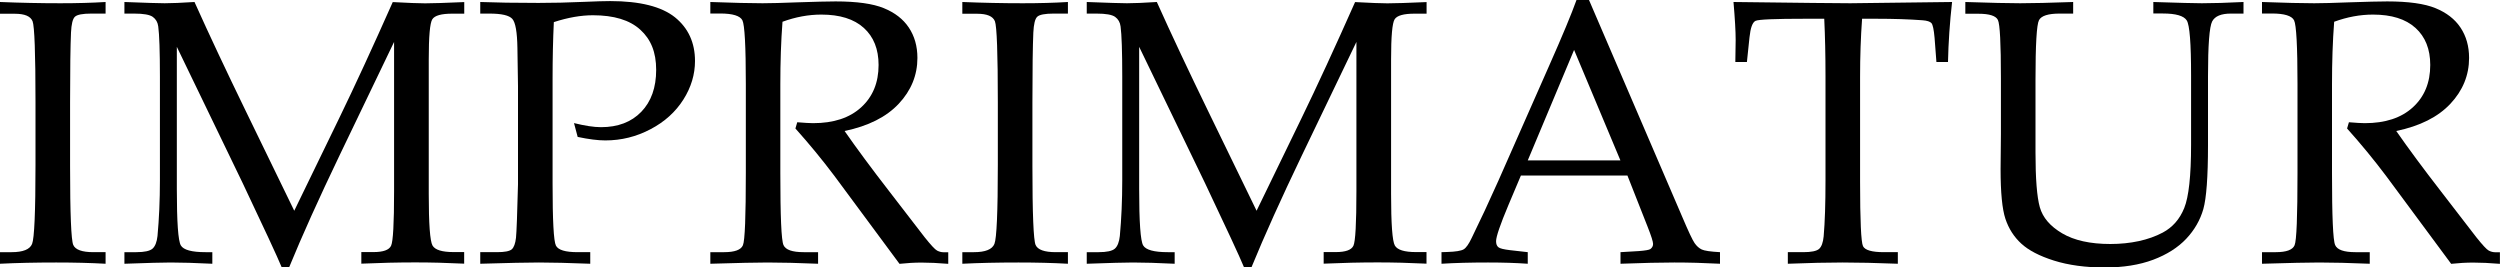
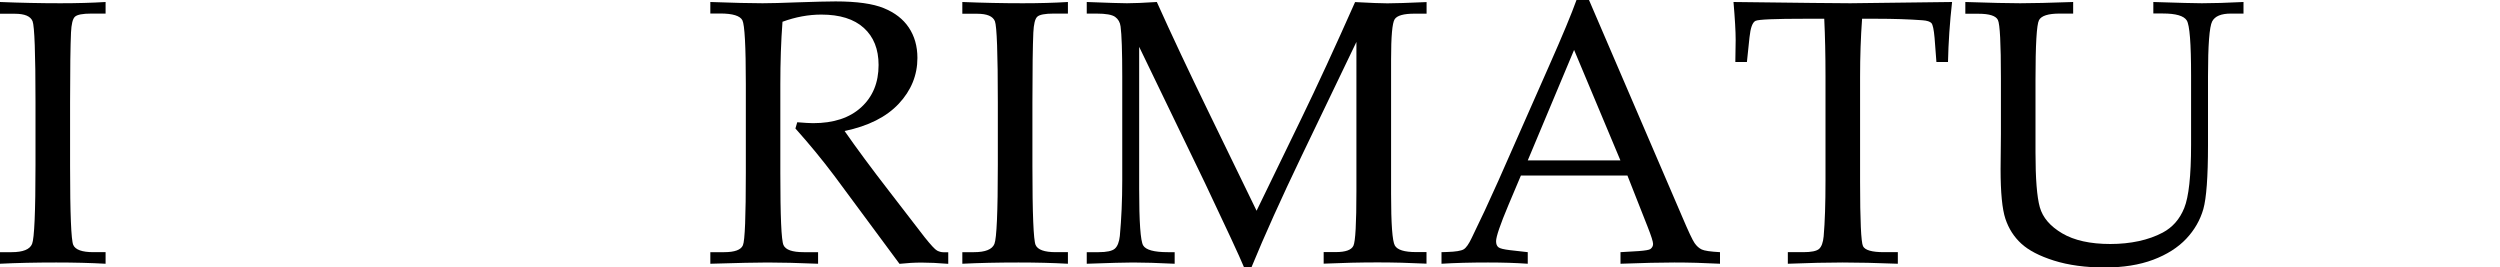
<svg xmlns="http://www.w3.org/2000/svg" id="Layer_1" data-name="Layer 1" viewBox="0 0 300 32.09">
  <path d="M0,30.26h1.39c1.37,0,2.19-.33,2.46-.99.27-.66.41-3.83.41-9.51v-7.48c0-5.89-.12-9.13-.35-9.73-.24-.6-.94-.9-2.12-.9H0V.24c2.45.1,4.86.15,7.25.15,1.99,0,3.8-.05,5.42-.15v1.39h-1.71c-1.05,0-1.71.13-1.97.38-.27.25-.42.88-.47,1.9-.07,1.57-.11,4.38-.11,8.41v7.61c0,5.72.13,8.88.38,9.46.25.58,1.06.87,2.42.87h1.46v1.39c-1.81-.1-3.79-.15-5.93-.15-2.49,0-4.74.05-6.74.15v-1.39Z" />
-   <path d="M47.3,5.01l-6.56,13.65c-2.46,5.13-4.48,9.6-6.05,13.43h-.88c-.54-1.31-2.11-4.68-4.68-10.1l-7.91-16.37v17.06c0,3.97.16,6.23.48,6.77s1.31.81,2.96.81h.82v1.39c-2.05-.1-3.72-.15-5-.15-.93,0-2.78.05-5.55.15v-1.39h1.43c.97,0,1.62-.14,1.94-.42.32-.28.52-.79.6-1.52.19-2.06.29-4.28.29-6.67v-12.49c0-3.02-.07-5.01-.2-5.98-.06-.5-.28-.88-.65-1.15s-1.12-.4-2.24-.4h-1.17V.24c2.56.1,4.17.15,4.83.15.84,0,2.03-.05,3.58-.15,1.78,3.96,3.84,8.33,6.16,13.1l5.81,11.95,5.37-11.06c1.88-3.87,4.03-8.53,6.45-13.98,1.84.1,3.13.15,3.88.15.87,0,2.44-.05,4.7-.15v1.39h-1.44c-1.3,0-2.1.22-2.39.67-.29.45-.43,2.06-.43,4.84v16.13c0,3.59.15,5.65.45,6.18.3.53,1.15.79,2.54.79h1.26v1.39c-2.05-.1-4-.15-5.87-.15-2.06,0-4.22.05-6.47.15v-1.39h1.46c1.16,0,1.87-.25,2.11-.76s.36-2.69.36-6.54V5.01Z" />
-   <path d="M66.46,2.65c-.1,2.12-.15,4.38-.15,6.78v12.6c0,4.43.13,6.91.4,7.44s1.13.79,2.6.79h1.52v1.39c-2.6-.1-4.66-.15-6.16-.15-1.32,0-3.67.05-7.04.15v-1.39h1.99c.93,0,1.52-.11,1.79-.34.26-.23.43-.69.51-1.39.07-.7.15-2.84.24-6.41v-11.79l-.07-4.57c-.03-1.9-.23-3.06-.61-3.49-.38-.43-1.29-.64-2.75-.64h-1.1V.24c1.84.07,4.17.11,7,.11,1.66,0,3.51-.04,5.54-.13,1.34-.06,2.35-.09,3.05-.09,3.56,0,6.15.65,7.77,1.94,1.6,1.29,2.41,3.05,2.41,5.25,0,1.6-.46,3.15-1.39,4.62s-2.24,2.67-3.94,3.56c-1.7.9-3.51,1.35-5.44,1.35-.88,0-1.99-.14-3.31-.42l-.44-1.66c1.29.32,2.38.49,3.24.49,2.03,0,3.64-.61,4.83-1.84,1.19-1.23,1.79-2.91,1.79-5.04s-.64-3.67-1.91-4.82c-1.27-1.16-3.17-1.73-5.68-1.73-1.43,0-2.99.27-4.68.82Z" />
  <path d="M101.35,15.72c1.44,2.07,3.23,4.49,5.36,7.24l4.24,5.5c.75.94,1.25,1.48,1.5,1.61.25.13.51.2.77.2h.57v1.39c-1.22-.1-2.29-.15-3.2-.15-.84,0-1.72.05-2.65.15l-7.81-10.55c-1.46-1.94-3.02-3.84-4.68-5.69l.22-.75c.85.07,1.49.11,1.9.11,2.46,0,4.38-.63,5.77-1.9,1.39-1.27,2.09-2.96,2.09-5.08,0-1.9-.59-3.38-1.77-4.45-1.18-1.07-2.88-1.6-5.1-1.6-1.55,0-3.1.29-4.66.86-.18,2.34-.26,4.84-.26,7.5v10.66c0,5.19.12,8.07.38,8.64.25.57,1.06.85,2.43.85h1.72v1.39c-2.44-.1-4.47-.15-6.07-.15-1.27,0-3.55.05-6.86.15v-1.39h1.66c1.27,0,2.02-.28,2.25-.83.24-.55.35-3.45.35-8.71v-10.62c0-4.56-.14-7.11-.41-7.66-.27-.54-1.16-.82-2.66-.82h-1.19V.24c2.74.1,4.83.15,6.27.15.97,0,2.37-.04,4.19-.11,2.12-.07,3.64-.11,4.57-.11,2.55,0,4.48.27,5.79.81,1.32.54,2.32,1.31,3,2.33s1.03,2.23,1.03,3.64c0,2.07-.75,3.91-2.24,5.5-1.49,1.59-3.66,2.68-6.5,3.27Z" />
  <path d="M115.48,30.26h1.39c1.37,0,2.19-.33,2.46-.99.27-.66.41-3.83.41-9.51v-7.48c0-5.89-.12-9.13-.35-9.73-.24-.6-.94-.9-2.12-.9h-1.79V.24c2.45.1,4.86.15,7.25.15,1.99,0,3.8-.05,5.42-.15v1.39h-1.71c-1.05,0-1.71.13-1.97.38-.27.25-.42.88-.47,1.9-.07,1.57-.11,4.38-.11,8.41v7.61c0,5.72.13,8.88.38,9.46.25.58,1.06.87,2.42.87h1.46v1.39c-1.81-.1-3.79-.15-5.93-.15-2.49,0-4.74.05-6.74.15v-1.39Z" />
  <path d="M162.78,5.01l-6.56,13.65c-2.46,5.13-4.48,9.6-6.05,13.43h-.88c-.54-1.31-2.11-4.68-4.68-10.1l-7.91-16.37v17.06c0,3.97.16,6.23.48,6.77s1.31.81,2.96.81h.82v1.39c-2.05-.1-3.72-.15-5-.15-.93,0-2.78.05-5.55.15v-1.39h1.43c.97,0,1.62-.14,1.94-.42.32-.28.52-.79.6-1.52.19-2.06.29-4.28.29-6.67v-12.49c0-3.02-.07-5.01-.2-5.98-.06-.5-.28-.88-.65-1.15s-1.12-.4-2.24-.4h-1.17V.24c2.56.1,4.17.15,4.83.15.84,0,2.03-.05,3.58-.15,1.78,3.96,3.84,8.33,6.16,13.1l5.81,11.95,5.37-11.06c1.88-3.87,4.03-8.53,6.45-13.98,1.84.1,3.13.15,3.88.15.87,0,2.44-.05,4.7-.15v1.39h-1.44c-1.3,0-2.1.22-2.39.67-.29.45-.43,2.06-.43,4.84v16.13c0,3.59.15,5.65.45,6.18.3.53,1.15.79,2.54.79h1.26v1.39c-2.05-.1-4-.15-5.87-.15-2.06,0-4.22.05-6.47.15v-1.39h1.46c1.16,0,1.87-.25,2.11-.76s.36-2.69.36-6.54V5.01Z" />
  <path d="M195.28,21.06h-12.77l-1.5,3.55c-.99,2.35-1.48,3.8-1.48,4.33,0,.34.09.58.28.73.18.15.65.26,1.4.35l2.12.24v1.39c-1.41-.1-3-.15-4.77-.15-2.12,0-3.98.05-5.58.15v-1.39l.66-.02c1.03-.03,1.7-.14,2-.32.3-.18.62-.64.96-1.36,1.04-2.12,2.11-4.41,3.2-6.86l6.07-13.75c1.62-3.65,2.72-6.3,3.31-7.95h1.5l11.17,25.98c.75,1.77,1.25,2.83,1.5,3.19.25.36.54.62.86.77.32.15,1.05.26,2.19.32v1.39c-1.91-.1-3.74-.15-5.47-.15-1.62,0-3.77.05-6.47.15v-1.39l2.19-.13c.78-.06,1.24-.14,1.39-.24.22-.16.33-.37.33-.62,0-.26-.22-.96-.66-2.07l-2.42-6.14ZM183.33,19.25h11.12l-5.56-13.26-5.56,13.26Z" />
  <path d="M223.45,2.25c-.16,2.21-.24,4.53-.24,6.97v12.58c0,4.68.12,7.26.35,7.74.24.48,1.07.72,2.52.72h1.66v1.39c-2.6-.1-4.81-.15-6.62-.15s-4.02.05-6.58.15v-1.39h1.85c.97,0,1.6-.13,1.9-.39.29-.26.48-.76.55-1.51.15-1.72.22-3.94.22-6.67v-12.6c0-2.49-.05-4.77-.15-6.84h-2.25c-3.63,0-5.62.08-5.99.25-.37.17-.61.83-.73,1.98l-.31,2.96h-1.39l.04-2.63c0-1.06-.09-2.58-.26-4.57,7.95.1,12.62.15,14.02.15l12.21-.15c-.28,2.49-.44,4.89-.49,7.2h-1.39l-.22-2.89c-.09-1-.21-1.59-.38-1.78-.16-.18-.52-.3-1.08-.34-1.62-.12-3.46-.18-5.52-.18h-1.72Z" />
  <path d="M235.84,1.63V.24c3.02.1,5.21.15,6.58.15,1.44,0,3.56-.05,6.36-.15v1.39h-1.61c-1.38,0-2.21.26-2.49.79-.28.53-.42,2.93-.42,7.2v8.65c0,3.16.17,5.36.52,6.6.35,1.24,1.24,2.28,2.68,3.13,1.44.85,3.37,1.28,5.78,1.28s4.58-.46,6.29-1.37c1.18-.63,2.04-1.61,2.58-2.95.54-1.33.82-3.86.82-7.58v-8.32c0-3.85-.17-6.06-.52-6.61-.35-.55-1.3-.83-2.86-.83h-1.15V.24c3.05.1,4.99.15,5.82.15,1.34,0,3.01-.05,5-.15v1.39h-1.51c-1.17,0-1.92.31-2.25.94-.33.63-.5,2.82-.5,6.59v8.28c0,3.78-.19,6.33-.56,7.65-.38,1.32-1.06,2.51-2.05,3.56s-2.32,1.9-3.97,2.52-3.6.93-5.84.93-4.33-.28-6.07-.83c-1.74-.55-3.04-1.23-3.92-2.04-.88-.81-1.51-1.8-1.9-2.97-.39-1.17-.58-3.16-.58-5.97l.04-4.19v-6.73c0-4.15-.12-6.47-.36-6.97-.24-.5-1.02-.75-2.33-.75h-1.57Z" />
-   <path d="M287.55,15.72c1.44,2.07,3.23,4.49,5.36,7.24l4.24,5.5c.75.94,1.25,1.48,1.5,1.61.25.13.51.2.77.2h.57v1.39c-1.22-.1-2.29-.15-3.2-.15-.84,0-1.72.05-2.65.15l-7.81-10.55c-1.46-1.94-3.02-3.84-4.68-5.69l.22-.75c.85.07,1.49.11,1.9.11,2.46,0,4.38-.63,5.77-1.9,1.39-1.27,2.09-2.96,2.09-5.08,0-1.9-.59-3.38-1.77-4.45-1.18-1.07-2.88-1.6-5.1-1.6-1.55,0-3.1.29-4.66.86-.18,2.34-.26,4.84-.26,7.5v10.66c0,5.19.12,8.07.38,8.64.25.57,1.06.85,2.43.85h1.72v1.39c-2.44-.1-4.47-.15-6.07-.15-1.27,0-3.55.05-6.86.15v-1.39h1.66c1.27,0,2.02-.28,2.25-.83.24-.55.35-3.45.35-8.71v-10.62c0-4.56-.14-7.11-.41-7.66-.27-.54-1.16-.82-2.66-.82h-1.19V.24c2.74.1,4.83.15,6.27.15.97,0,2.37-.04,4.19-.11,2.12-.07,3.64-.11,4.57-.11,2.55,0,4.48.27,5.79.81,1.32.54,2.32,1.31,3,2.33s1.03,2.23,1.03,3.64c0,2.07-.75,3.91-2.24,5.5-1.49,1.59-3.66,2.68-6.5,3.27Z" />
</svg>